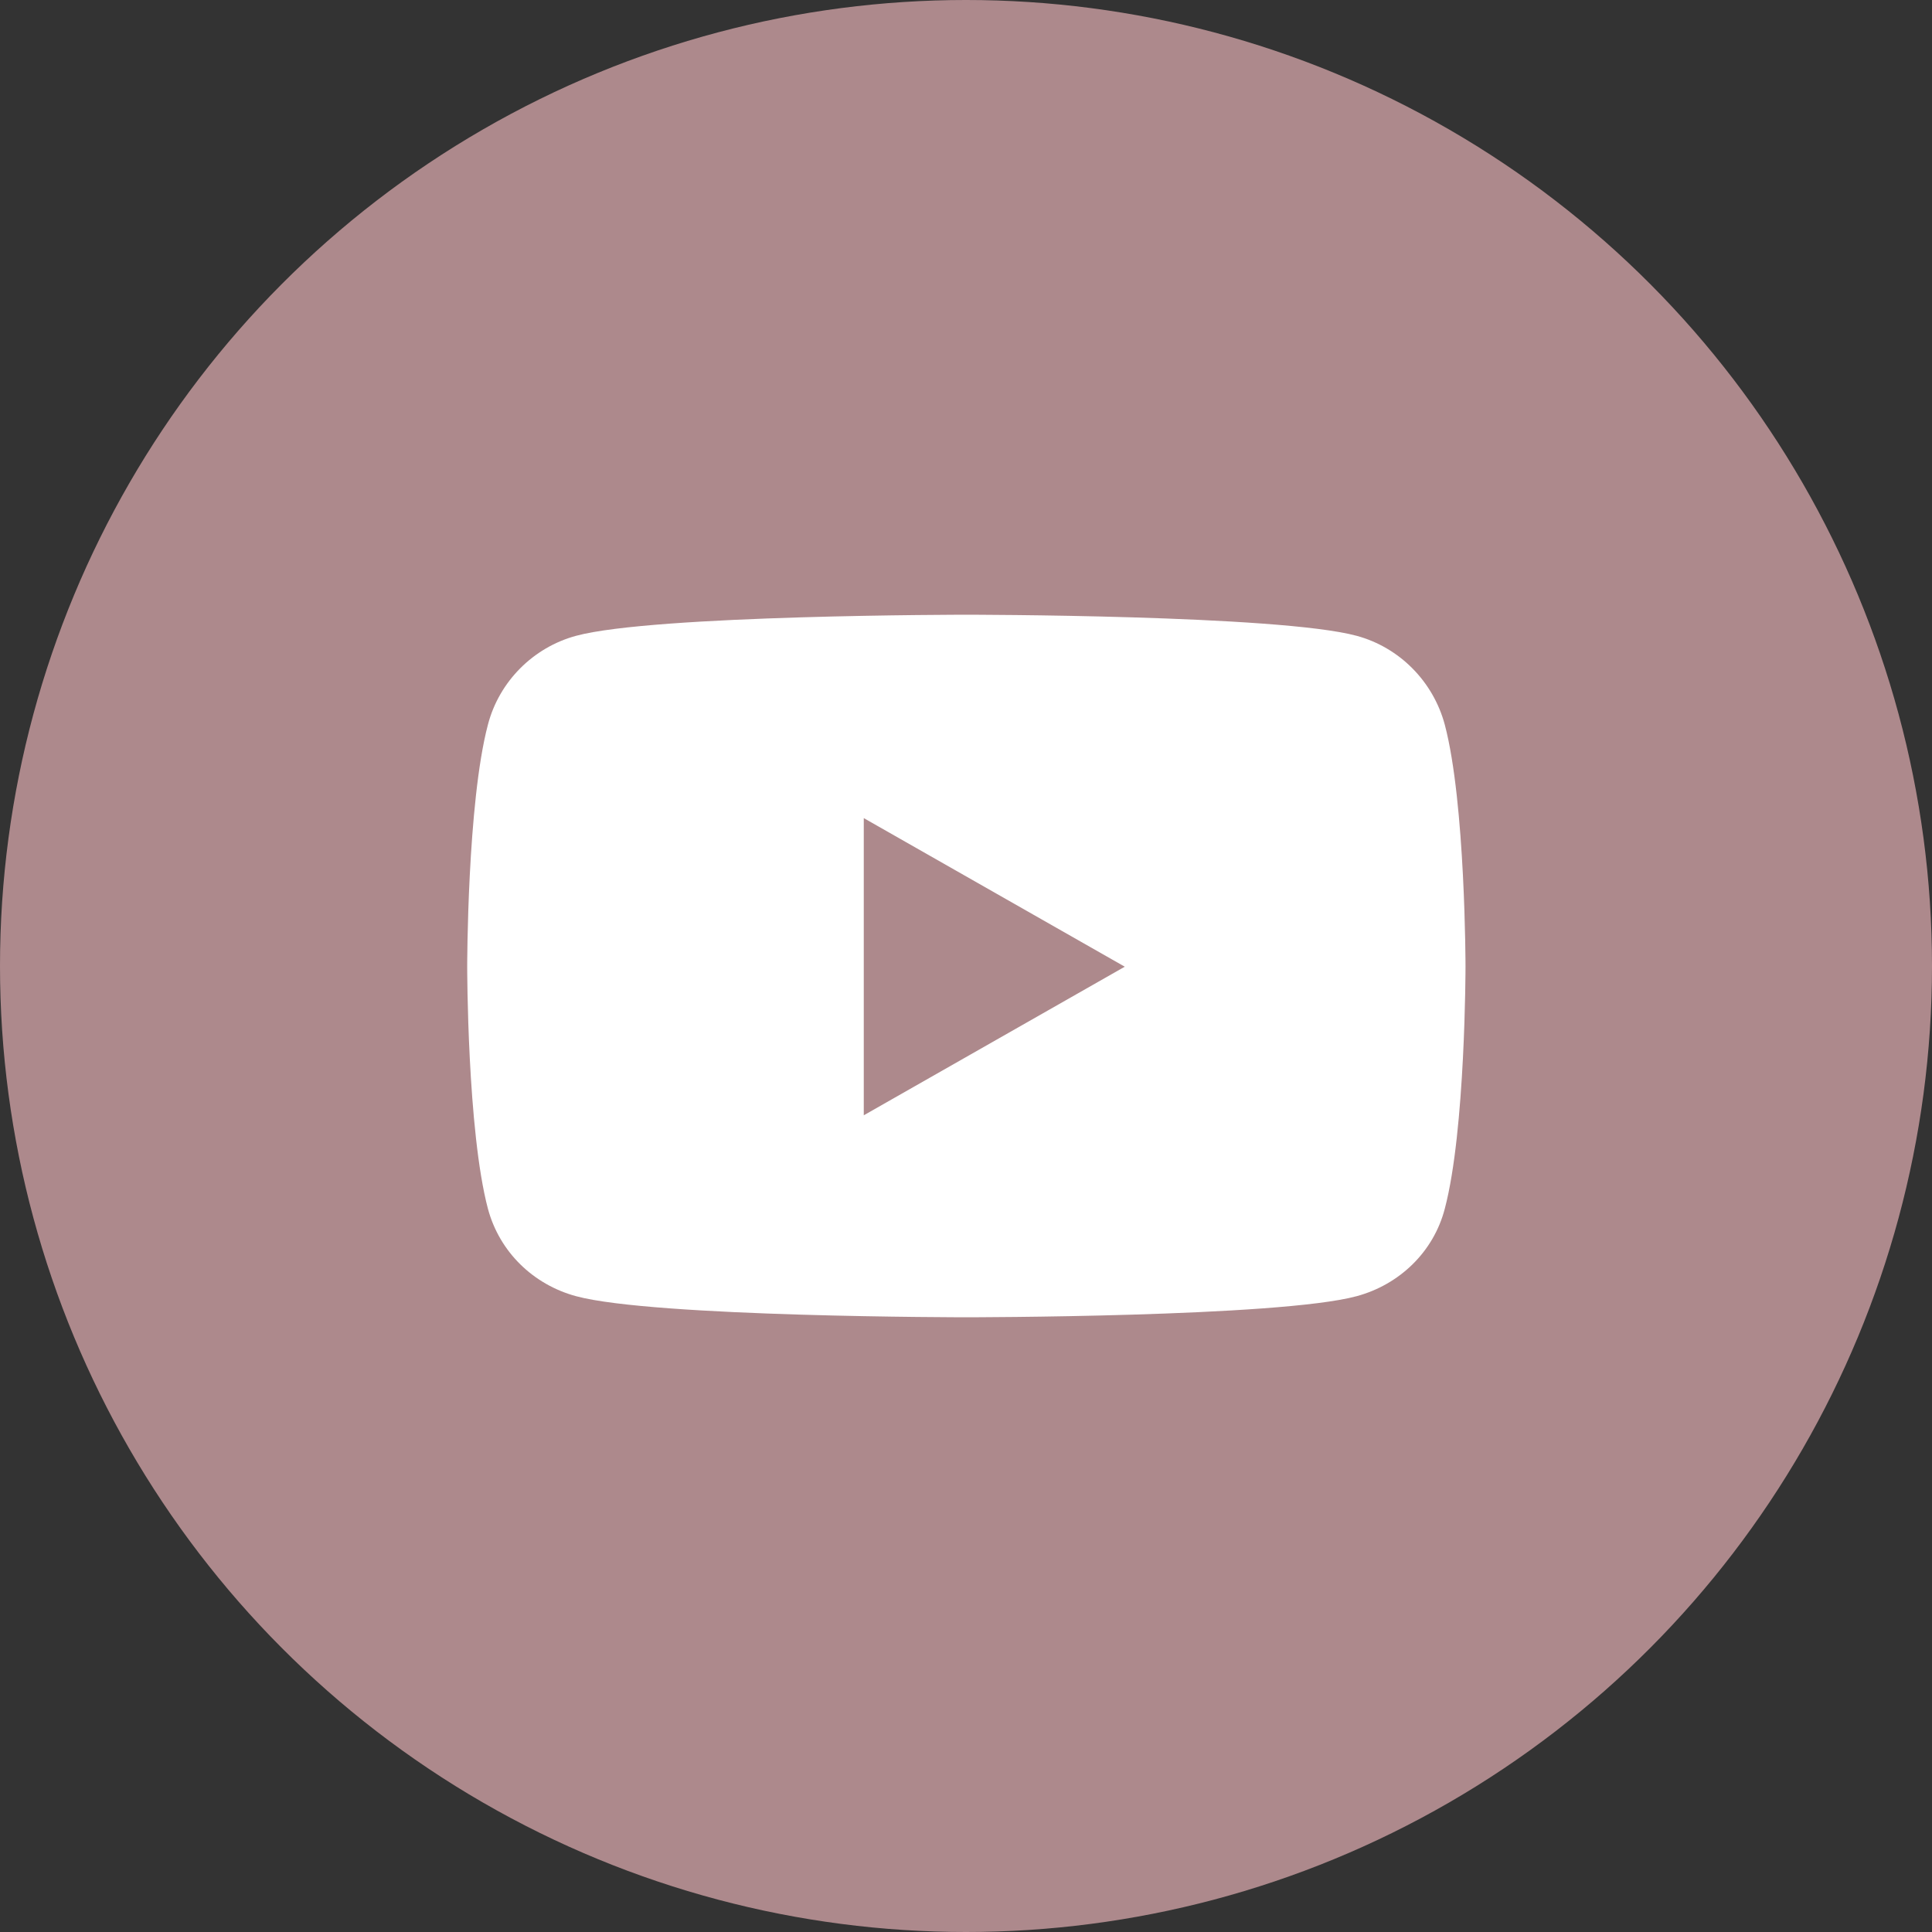
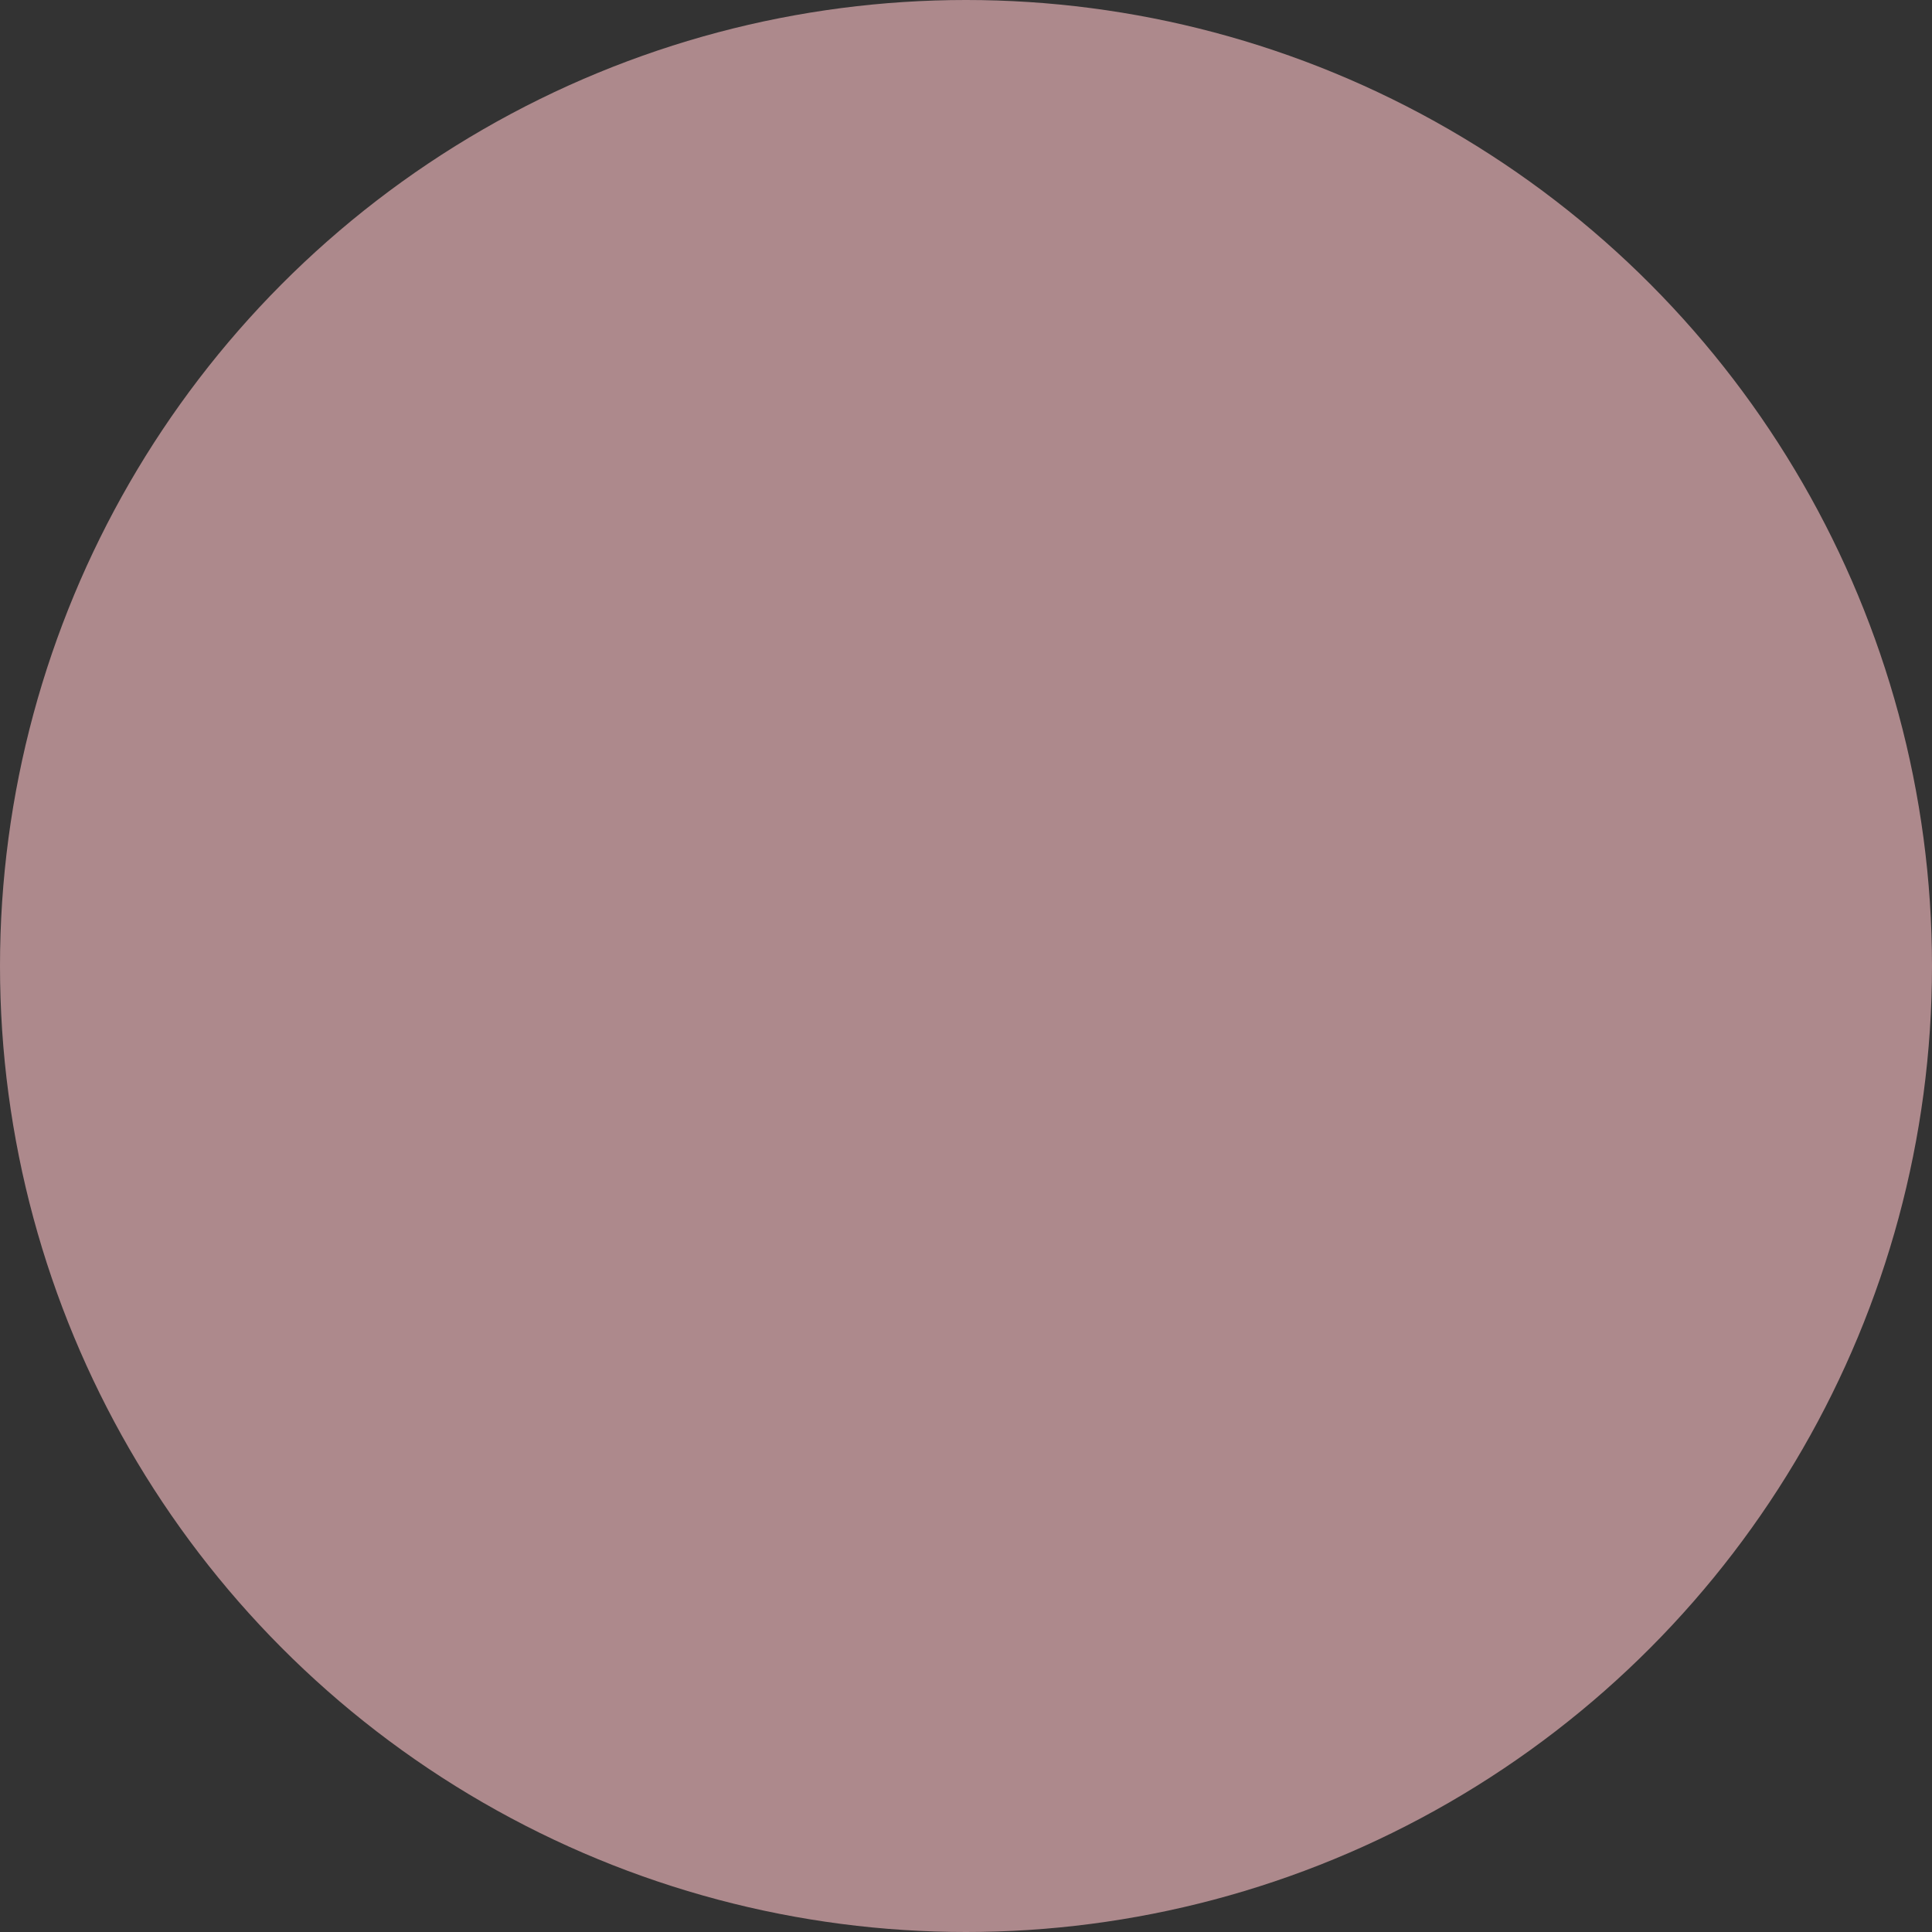
<svg xmlns="http://www.w3.org/2000/svg" id="SOME" viewBox="0 0 55 55">
  <rect x="0" y="0" width="55" height="55" fill="#333333" stroke="none" />
  <defs>
    <style>
      .cls-1 {
        fill: #ad898c;
      }

      .cls-2 {
        fill: #fff;
      }
    </style>
  </defs>
  <g id="HOS">
    <circle id="HOS-2" data-name="HOS" class="cls-1" cx="27.5" cy="27.5" r="27.5" />
-     <path id="youtube" class="cls-2" d="M41.13,20.63c-.33-1.23-1.29-2.2-2.51-2.53-2.22-.6-11.11-.6-11.11-.6,0,0-8.89,0-11.11.6-1.22.33-2.19,1.3-2.51,2.53-.59,2.23-.59,6.89-.59,6.89,0,0,0,4.66.59,6.89.33,1.23,1.29,2.16,2.51,2.49,2.22.6,11.11.6,11.11.6,0,0,8.89,0,11.11-.6,1.22-.33,2.19-1.26,2.51-2.49.59-2.23.59-6.89.59-6.89,0,0,0-4.66-.59-6.89ZM24.59,31.75v-8.46l7.43,4.23-7.43,4.23h0Z" />
  </g>
</svg>